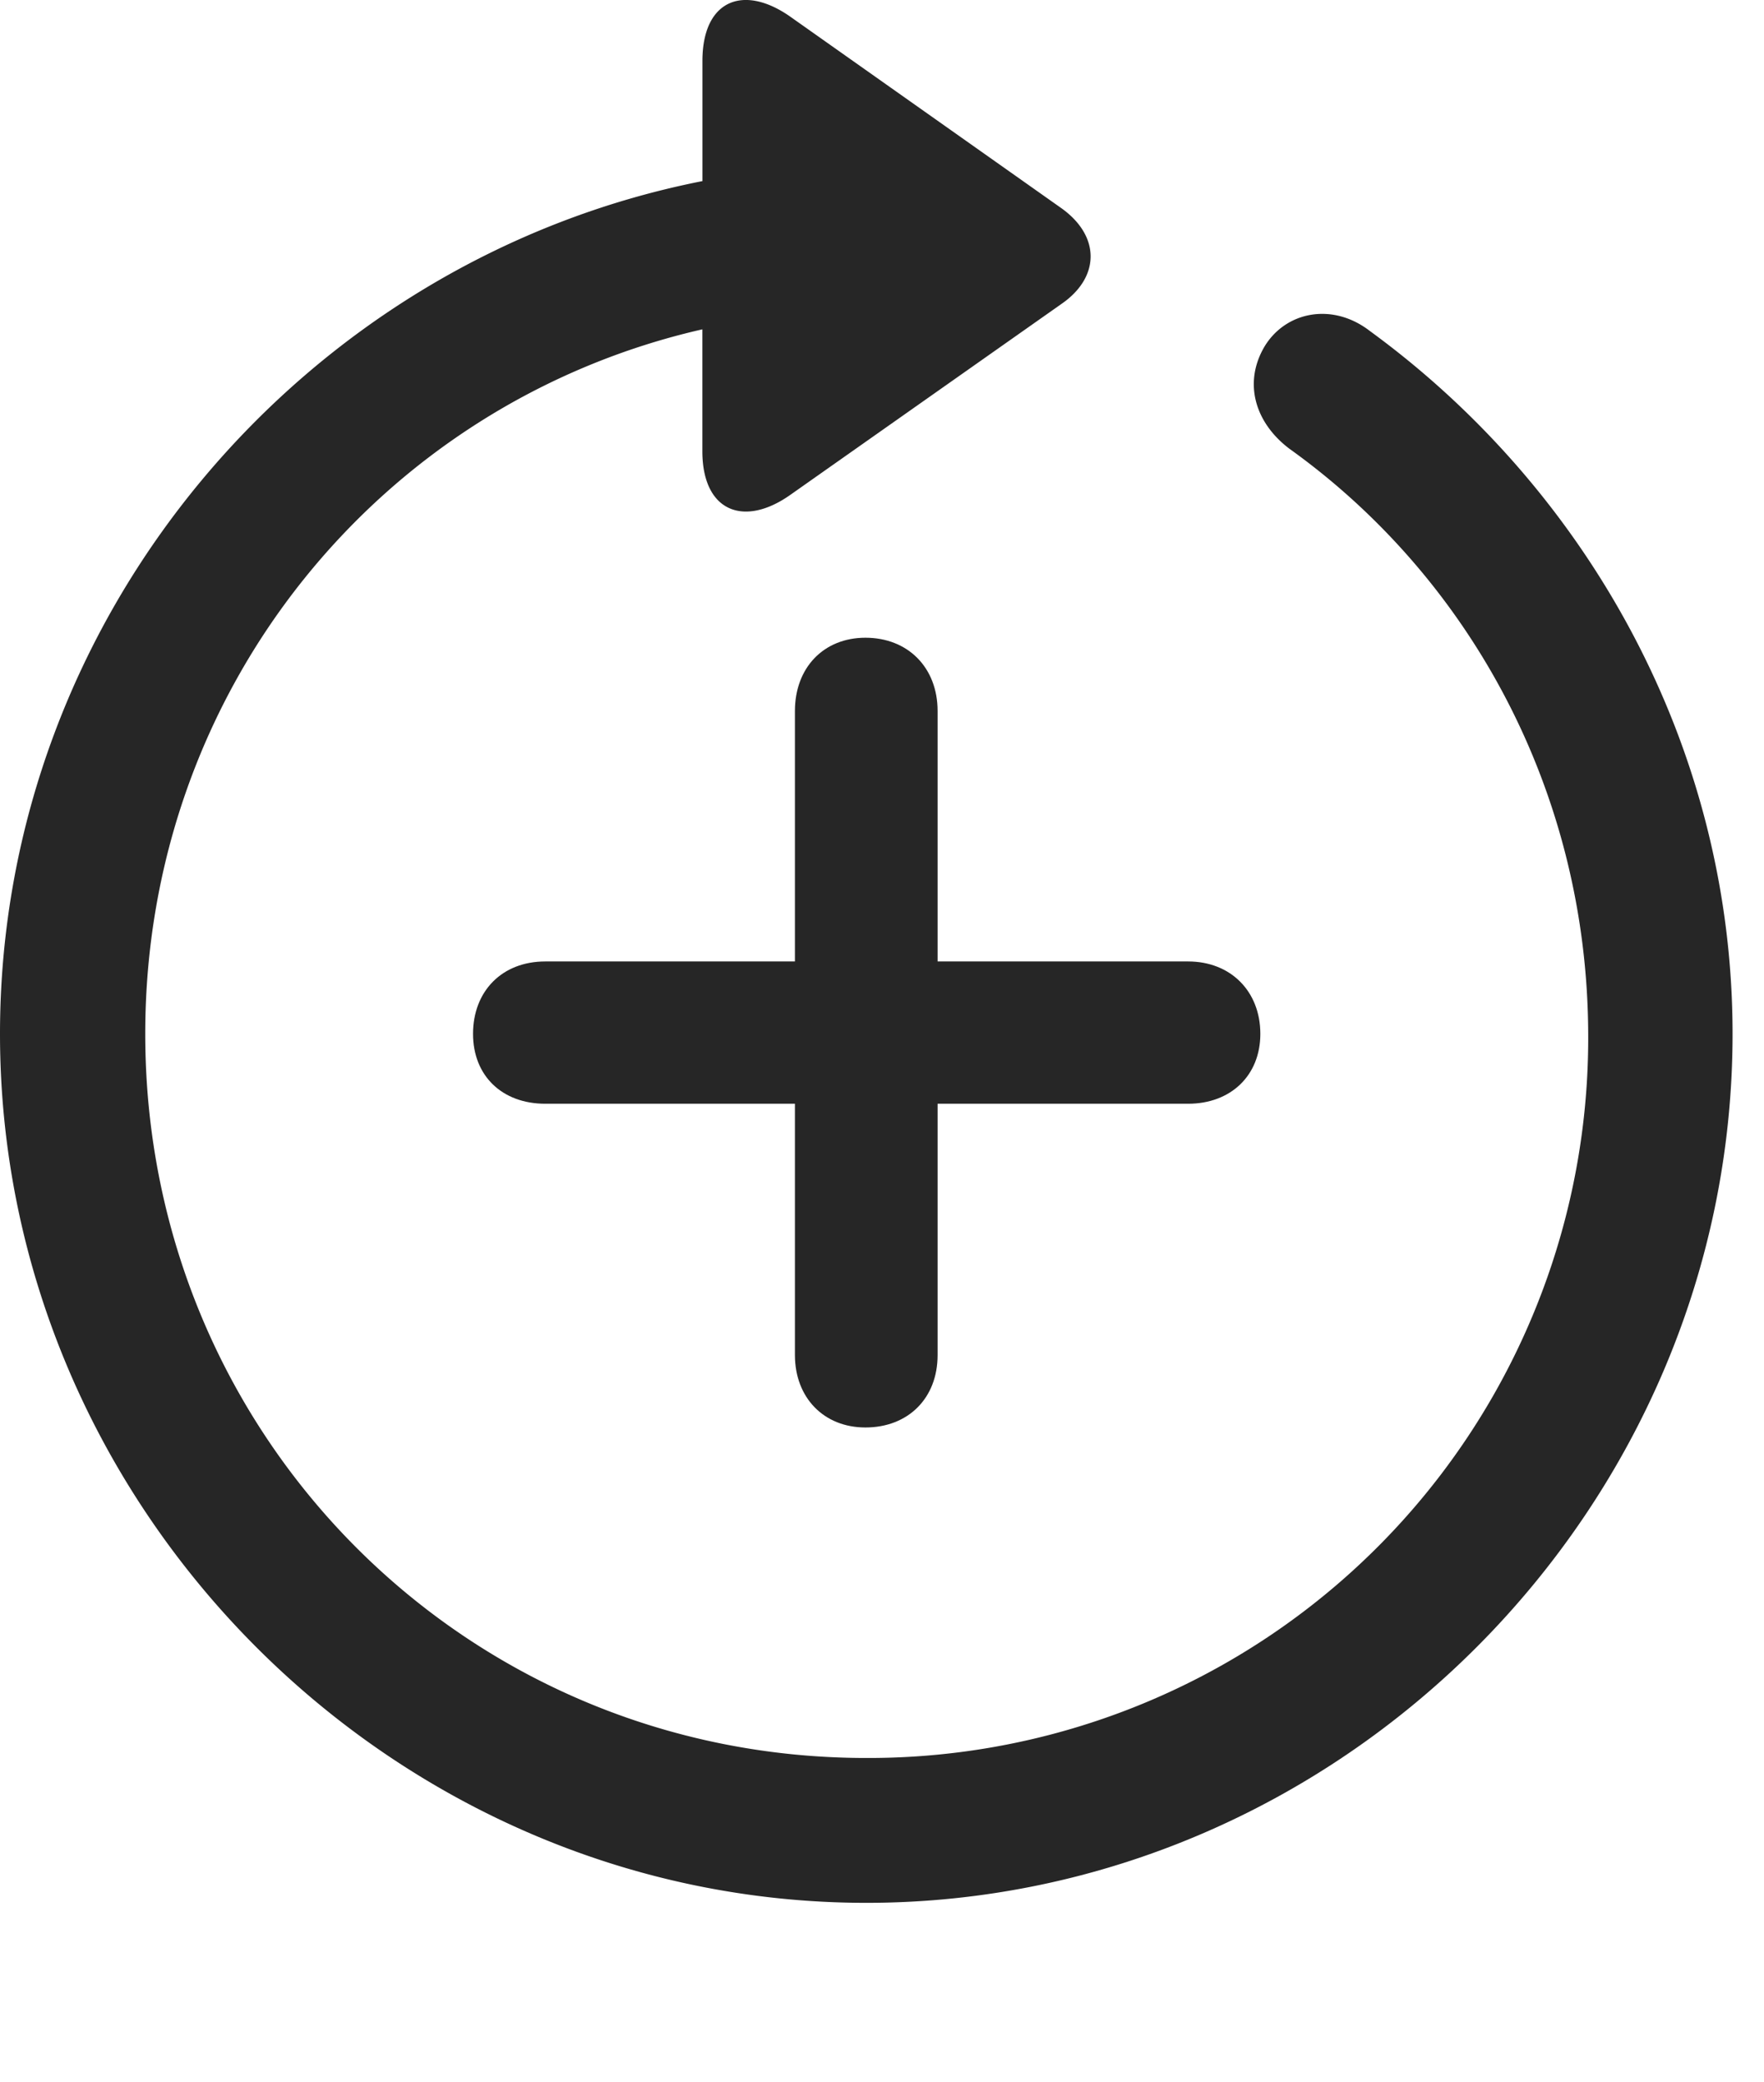
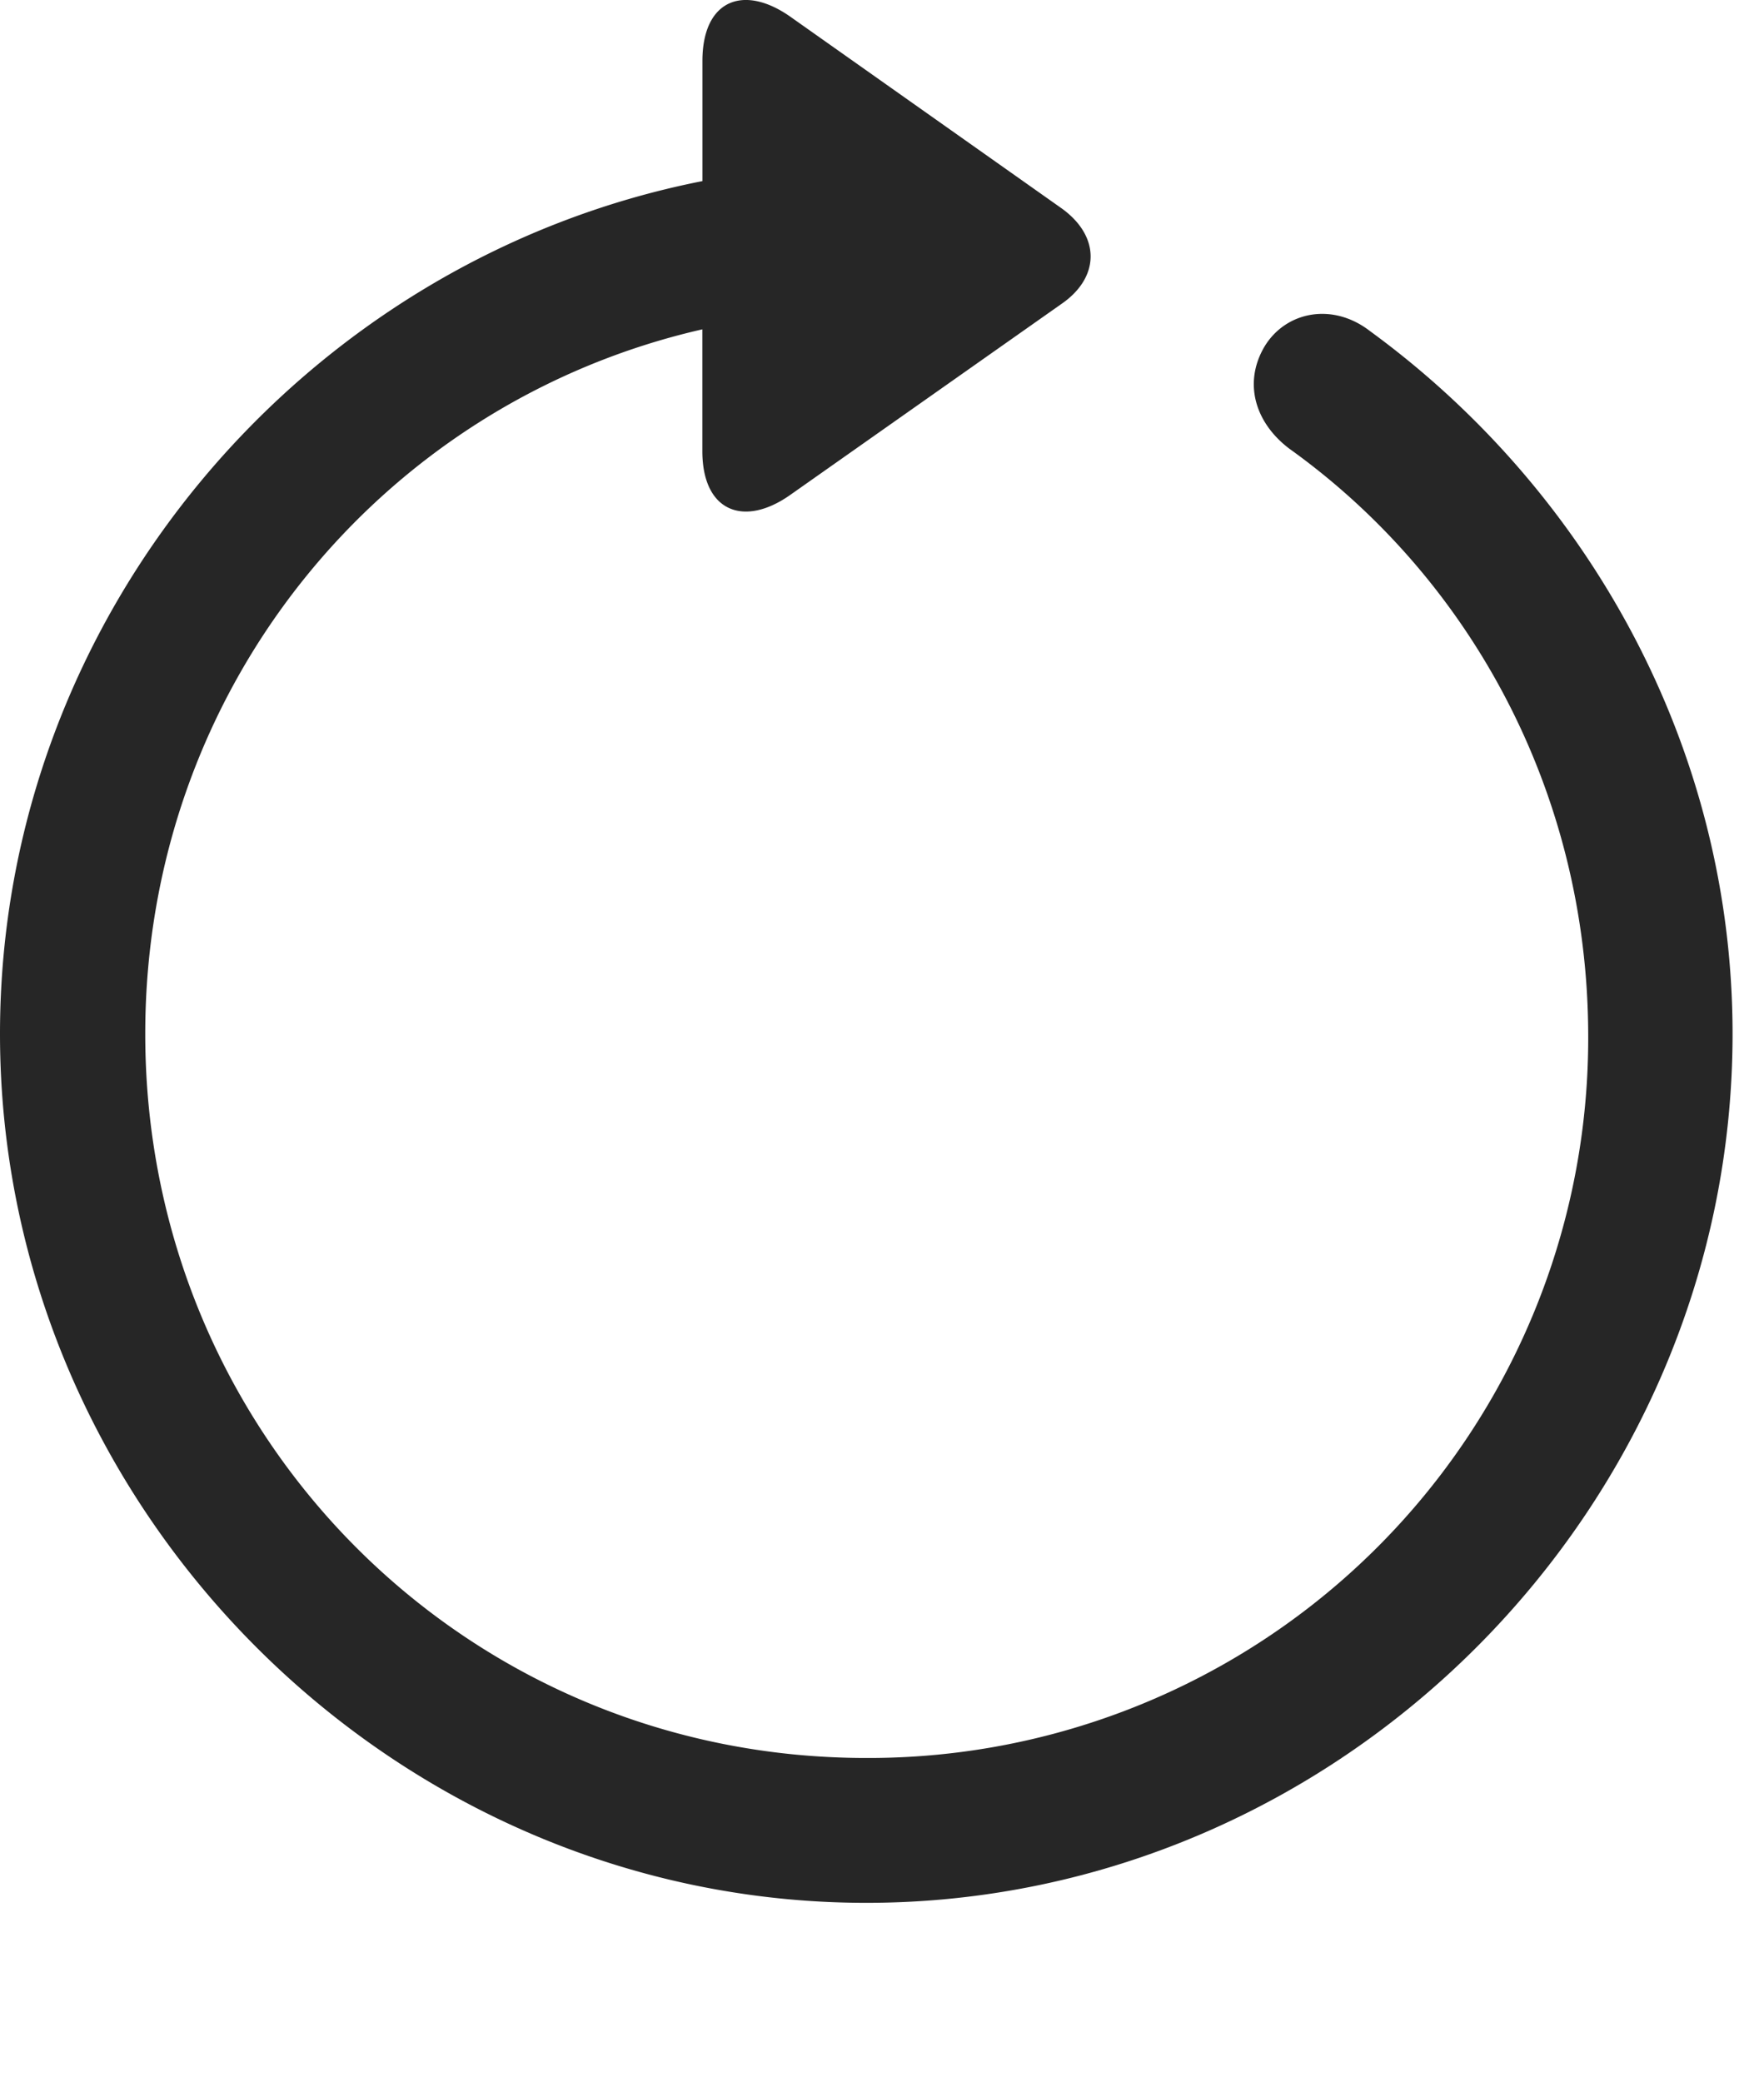
<svg xmlns="http://www.w3.org/2000/svg" width="50" height="59" fill="none">
  <path fill="#000" fill-opacity=".85" d="M0 29.298C0 42.77 11.146 53.923 24.555 53.923c13.433 0 24.554-11.153 24.554-24.625 0-8.111-4.092-15.402-10.279-19.917-1.06-.82-2.383-.555-2.985.435-.602 1.014-.289 2.148.698 2.897 5.128 3.67 8.45 9.729 8.474 16.585a20.398 20.398 0 0 1-20.462 20.52c-11.363 0-20.438-9.125-20.438-20.52 0-9.777 6.692-17.889 15.791-19.965v3.452c0 1.714 1.18 2.173 2.504 1.231l7.68-5.407c1.083-.749 1.107-1.908 0-2.704L22.435.497C21.088-.47 19.91-.01 19.91 1.728v3.404C8.642 7.353 0 17.42 0 29.298z" />
-   <path fill="#000" fill-opacity=".85" d="M13.408 29.298c0 1.183.819 1.98 2.047 1.98h7.077V38.4c0 1.207.819 2.052 1.998 2.052 1.204 0 2.046-.821 2.046-2.052v-7.122h7.102c1.204 0 2.046-.797 2.046-1.98 0-1.207-.842-2.052-2.046-2.052h-7.102v-7.098c0-1.23-.842-2.076-2.046-2.076-1.18 0-1.998.845-1.998 2.076v7.098h-7.077c-1.228 0-2.047.845-2.047 2.052z" />
</svg>